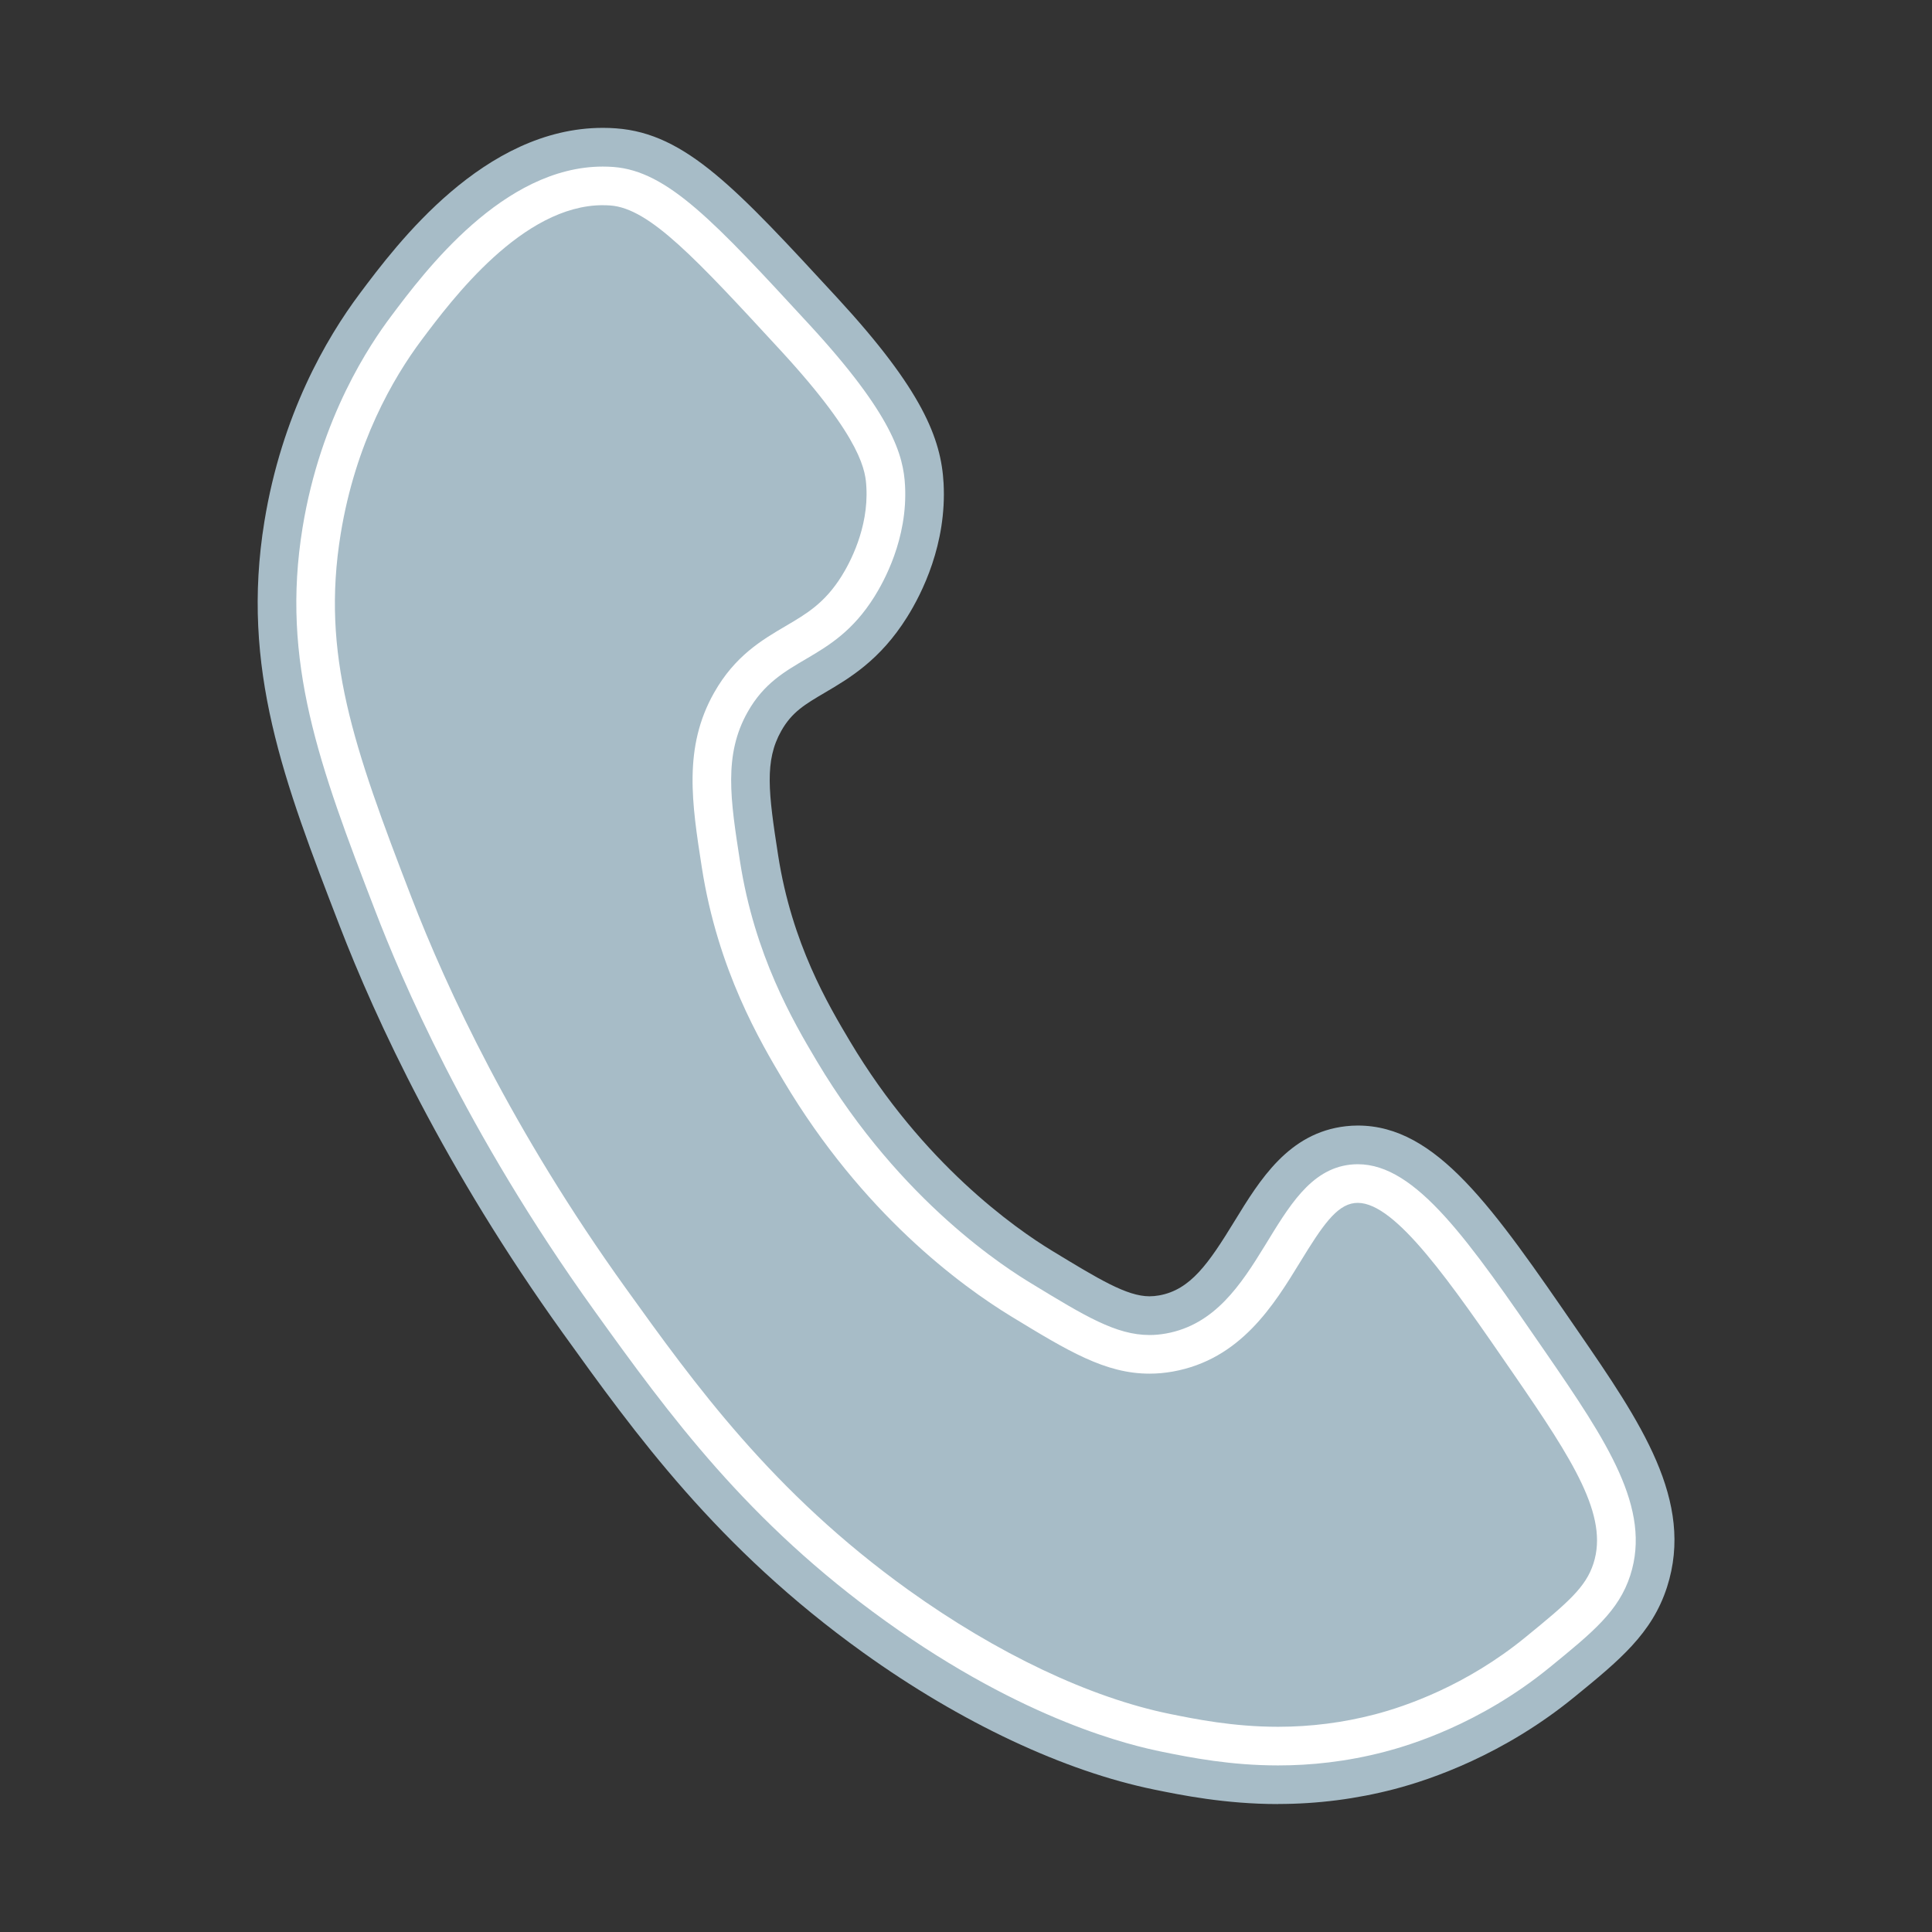
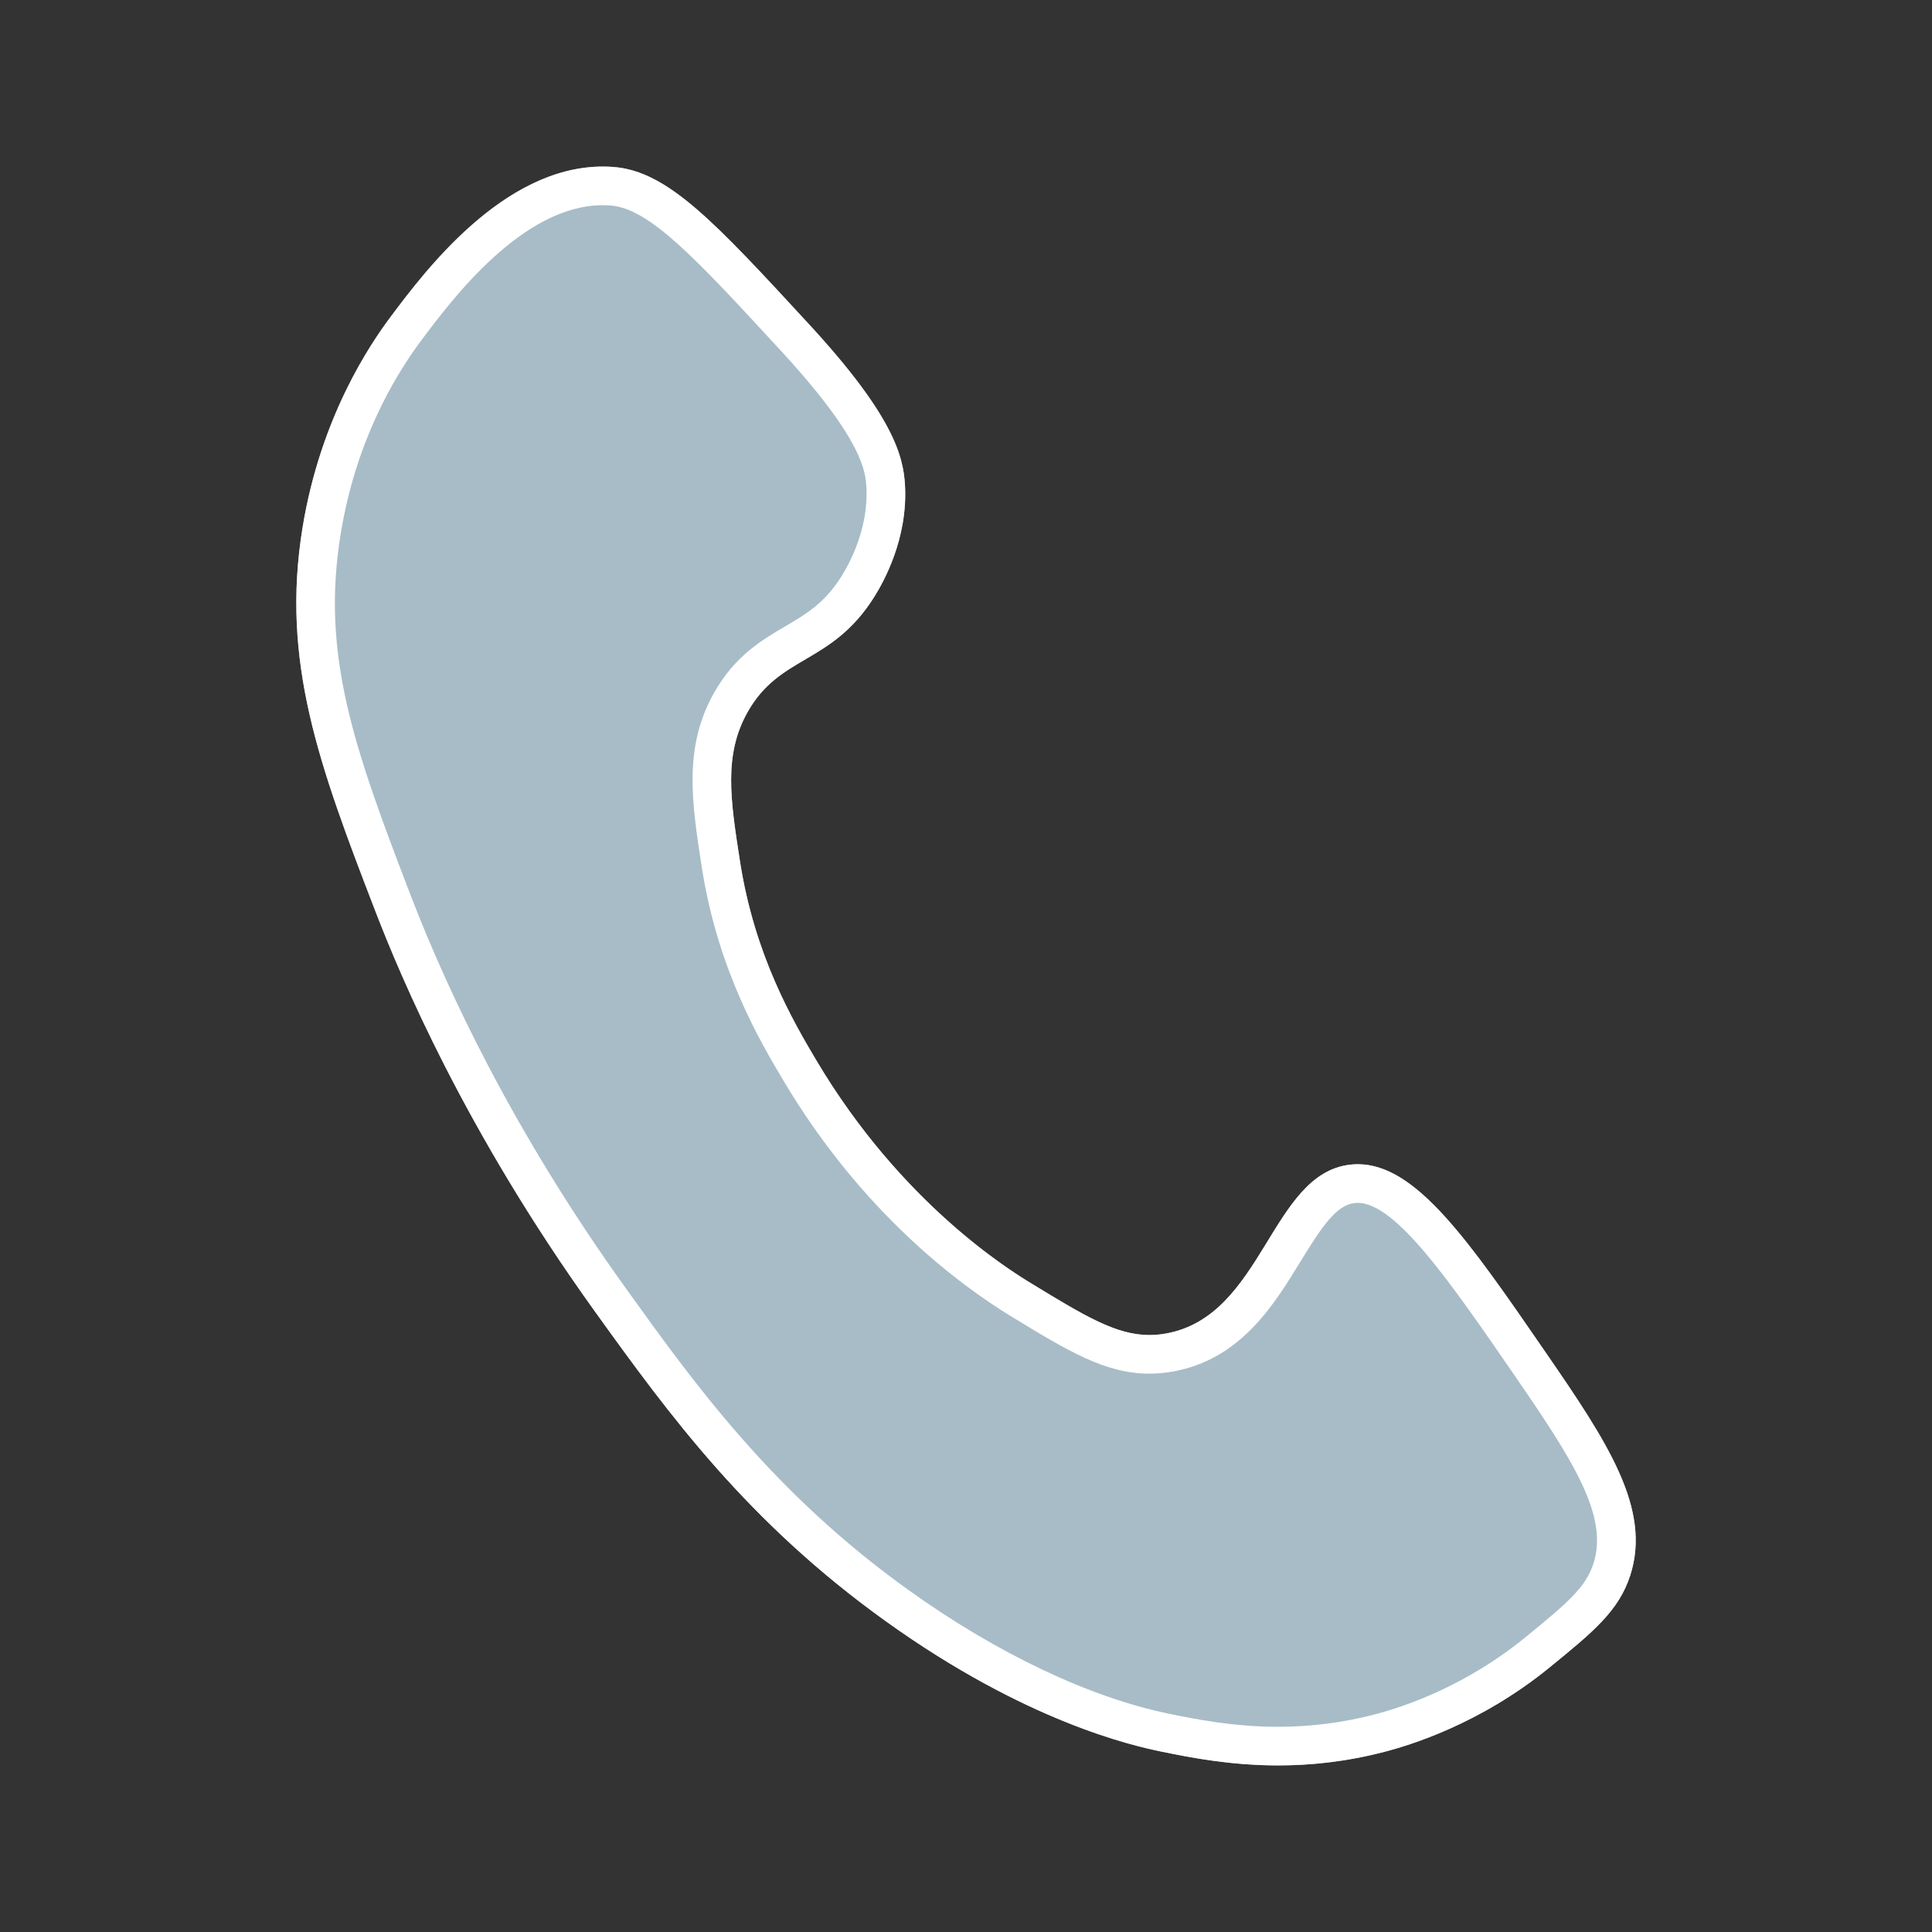
<svg xmlns="http://www.w3.org/2000/svg" id="Layer_1" viewBox="0 0 500 500">
  <rect x="0" y="0" width="500" height="500" fill="#333333" stroke="none" />
  <defs>
    <style>.cls-1{fill:#a7bcc7;}.cls-1,.cls-2{stroke-width:0px;}.cls-2{fill:#fff;}</style>
  </defs>
-   <path class="cls-1" d="M330.77,466.89c-13.69,0-25.17-2.34-32.02-3.74-23.36-4.77-50.12-17.35-75.33-35.44-37.84-27.14-59.05-56.67-77.77-82.73-30.56-42.55-48.31-80.87-57.81-105.52-14.31-37.12-25.62-66.44-19.41-104.52,4.49-27.5,15.91-47.27,24.71-59.01,9.6-12.82,32.09-42.84,62.88-42.84,1.15,0,2.31.04,3.46.13,18.02,1.34,31.13,15.57,57.25,43.91,21.94,23.8,26.85,36.38,27.47,47.96.84,15.66-5.56,28.43-9.46,34.64-6.96,11.12-14.9,15.78-21.27,19.53-5.13,3.02-8.52,5.01-11.27,9.88-4.38,7.75-3.35,15.95-.81,32.27,3.56,22.84,12.96,38.63,18.57,48.06,18.87,31.69,42.8,48.44,52.22,54.17,12.13,7.38,19.45,11.84,25.3,11.84.81,0,1.63-.08,2.5-.23,8.12-1.45,12.79-8.23,19.51-19.21,6.57-10.73,14.01-22.88,28.79-24.57,1.03-.12,2.08-.18,3.12-.18,20.37,0,34.9,21.12,56.9,53.1,16.26,23.63,30.3,44.04,23.13,66.33-3.88,12.06-12.34,18.97-24.05,28.52-18.23,14.87-36.95,21.28-46.49,23.77-9.79,2.56-19.92,3.86-30.11,3.86Z" />
  <path class="cls-1" d="M158.73,43.21c14.08,1.05,26.27,14.27,50.65,40.72,21.73,23.57,24.42,34.05,24.83,41.71.74,13.81-5.56,25-7.94,28.8-11.01,17.58-24.39,14.96-32.77,29.79-6.28,11.12-4.48,22.71-1.99,38.73,3.78,24.26,13.68,41.26,19.86,51.64,21.91,36.8,49.73,54.02,55.61,57.6,16.04,9.76,24.29,14.78,34.76,12.91,25.25-4.52,27-41.33,47.67-43.7,15.91-1.82,29.85,18.44,50.65,48.66,15.87,23.06,27.4,40.34,21.85,57.6-2.97,9.25-9.62,14.67-20.86,23.83-18.28,14.91-36.68,20.27-42.7,21.85-24.73,6.47-44.99,2.57-57.6,0-7.76-1.58-35.28-7.79-71.5-33.77-35.77-25.66-55.99-53.31-75.48-80.44-33.47-46.6-50.17-86.6-56.61-103.28-14.59-37.83-24.53-64.61-18.87-99.31,4.7-28.79,17.63-47.66,22.84-54.62,9.05-12.08,30.53-40.75,57.6-38.73Z" />
  <path class="cls-2" d="M156.02,53.11c.66,0,1.32.02,1.97.07,10.15.76,22.18,13.81,44.04,37.52,21.54,23.37,21.98,31.54,22.19,35.47.57,10.54-4.31,19.57-6.43,22.95-4.37,6.97-9.04,9.72-14.46,12.9-6.16,3.62-13.15,7.73-18.54,17.28-7.99,14.15-5.75,28.53-3.16,45.19,4.15,26.66,15.21,45.24,21.15,55.22,20.4,34.27,45.73,52.94,59.01,61.03,14.6,8.89,24.24,14.76,35.7,14.76,1.98,0,4.01-.18,6.02-.54,17.54-3.14,26.14-17.18,33.04-28.46,5.55-9.06,9.26-14.6,14-15.15.28-.03.57-.05.84-.05,9.85,0,24.02,20.6,40.43,44.44,15.33,22.28,24.53,36.56,20.57,48.87-1.99,6.18-6.57,10.1-17.66,19.15-15.3,12.48-30.95,17.84-38.91,19.92-8.14,2.13-16.57,3.21-25.05,3.21-11.68,0-21.51-2.01-28.02-3.33-20.66-4.21-44.69-15.61-67.67-32.09-35.17-25.23-55.36-53.34-73.18-78.15-29.32-40.82-46.31-77.48-55.4-101.05-15.12-39.2-23.42-62.89-18.33-94.1,3.83-23.5,13.52-40.29,20.98-50.24,7.81-10.42,26.09-34.83,46.88-34.83h0M156.02,43.11c-25.79,0-46.14,27.16-54.88,38.83-5.21,6.96-18.14,25.83-22.84,54.62-5.66,34.7,4.28,61.48,18.87,99.31,6.43,16.69,23.14,56.69,56.61,103.28,19.48,27.13,39.7,54.78,75.48,80.44,36.22,25.98,63.74,32.18,71.5,33.77,7.51,1.53,17.74,3.53,30.02,3.53,8.32,0,17.59-.92,27.58-3.53,6.02-1.58,24.42-6.93,42.7-21.85,11.23-9.16,17.88-14.59,20.86-23.83,5.55-17.26-5.98-34.54-21.85-57.6-19.93-28.96-33.56-48.78-48.67-48.78-.66,0-1.32.04-1.98.11-20.67,2.36-22.42,39.17-47.67,43.7-1.45.26-2.86.39-4.26.39-8.65,0-16.69-4.89-30.5-13.3-5.89-3.58-33.71-20.8-55.61-57.6-6.18-10.38-16.09-27.39-19.86-51.64-2.49-16.02-4.3-27.61,1.99-38.73,8.38-14.84,21.76-12.21,32.77-29.79,2.38-3.8,8.69-14.99,7.94-28.8-.41-7.66-3.1-18.14-24.83-41.71-24.38-26.45-36.57-39.67-50.65-40.72-.91-.07-1.82-.1-2.72-.1h0Z" />
</svg>